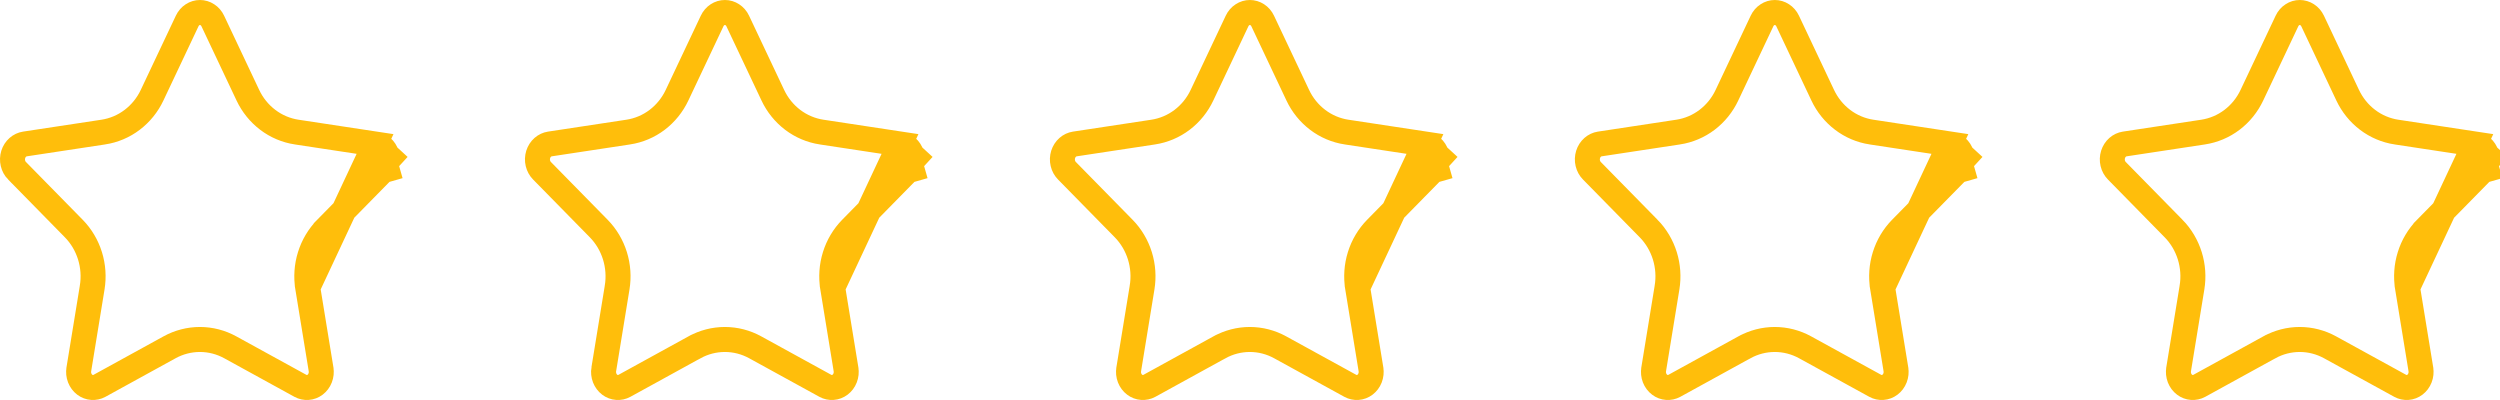
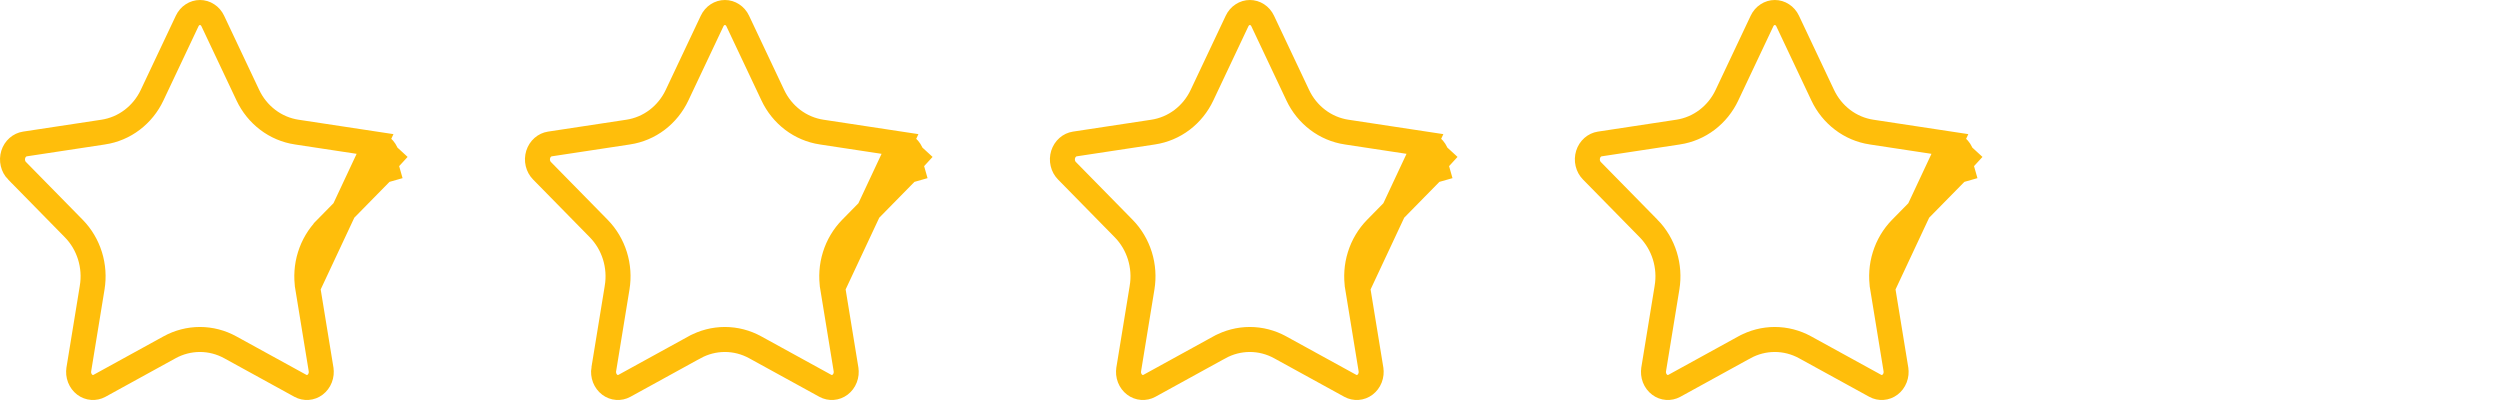
<svg xmlns="http://www.w3.org/2000/svg" width="100" height="16" viewBox="0 0 100 16" fill="none">
  <path d="M15.002 5.759L15.002 5.759L11.866 5.283C11.865 5.283 11.865 5.283 11.865 5.283C11.446 5.219 11.049 5.051 10.71 4.793C10.37 4.535 10.097 4.196 9.914 3.807C9.914 3.807 9.914 3.807 9.914 3.807L8.511 0.839C8.461 0.733 8.385 0.647 8.294 0.589C8.204 0.53 8.102 0.5 7.999 0.5C7.896 0.5 7.794 0.53 7.703 0.589C7.613 0.647 7.537 0.733 7.487 0.839L6.084 3.807C5.901 4.196 5.628 4.535 5.288 4.793C4.949 5.051 4.552 5.219 4.133 5.283C4.133 5.283 4.132 5.283 4.132 5.283L0.996 5.759L0.996 5.759C0.894 5.775 0.796 5.82 0.713 5.893C0.63 5.966 0.565 6.064 0.53 6.178C0.495 6.291 0.49 6.414 0.518 6.53C0.545 6.647 0.603 6.75 0.681 6.83L0.682 6.83L2.949 9.139L2.949 9.139C3.249 9.444 3.471 9.819 3.599 10.23C3.727 10.641 3.757 11.078 3.687 11.503C3.687 11.504 3.687 11.504 3.687 11.504L3.154 14.766L3.154 14.767C3.134 14.886 3.146 15.007 3.189 15.118C3.232 15.228 3.302 15.321 3.389 15.387C3.476 15.453 3.577 15.491 3.68 15.498C3.782 15.506 3.886 15.484 3.979 15.433L6.783 13.892L6.783 13.892C7.156 13.687 7.573 13.579 7.997 13.579C8.421 13.579 8.837 13.687 9.21 13.892L9.21 13.892L12.016 15.433C12.11 15.484 12.213 15.506 12.316 15.498C12.418 15.491 12.519 15.453 12.606 15.387C12.693 15.321 12.763 15.229 12.806 15.118C12.849 15.008 12.862 14.886 12.842 14.768L12.842 14.767L12.309 11.505L15.002 5.759ZM15.002 5.759C15.104 5.775 15.202 5.82 15.285 5.893C15.368 5.966 15.432 6.064 15.468 6.178C15.503 6.291 15.508 6.414 15.48 6.53L15.966 6.645M15.002 5.759L15.966 6.645M15.966 6.645L15.48 6.53C15.452 6.647 15.395 6.75 15.316 6.83L15.316 6.83M15.966 6.645L15.316 6.83M15.316 6.83L13.046 9.14L13.046 9.141M15.316 6.83L13.046 9.141M13.046 9.141C12.747 9.446 12.525 9.82 12.397 10.232M13.046 9.141L12.397 10.232M12.397 10.232C12.269 10.643 12.239 11.079 12.309 11.505L12.397 10.232Z" stroke="#FFBE0B" />
  <path d="M36 5.759L36 5.759L32.864 5.283C32.863 5.283 32.863 5.283 32.863 5.283C32.444 5.219 32.047 5.051 31.707 4.793C31.368 4.535 31.095 4.196 30.912 3.807C30.912 3.807 30.912 3.807 30.912 3.807L29.509 0.839C29.459 0.733 29.383 0.647 29.292 0.589C29.202 0.53 29.1 0.5 28.997 0.5C28.894 0.5 28.792 0.53 28.701 0.589C28.611 0.647 28.535 0.733 28.485 0.839L27.082 3.807C26.899 4.196 26.626 4.535 26.287 4.793C25.947 5.051 25.55 5.219 25.131 5.283C25.131 5.283 25.131 5.283 25.13 5.283L21.994 5.759L21.994 5.759C21.892 5.775 21.794 5.82 21.711 5.893C21.628 5.966 21.564 6.064 21.528 6.178C21.493 6.291 21.488 6.414 21.516 6.53C21.544 6.647 21.601 6.75 21.68 6.83L21.68 6.83L23.947 9.139L23.947 9.139C24.247 9.444 24.469 9.819 24.597 10.23C24.725 10.641 24.755 11.078 24.685 11.503C24.685 11.504 24.685 11.504 24.685 11.504L24.152 14.766L24.151 14.767C24.132 14.886 24.145 15.007 24.187 15.118C24.23 15.228 24.3 15.321 24.387 15.387C24.474 15.453 24.575 15.491 24.678 15.498C24.78 15.506 24.884 15.484 24.977 15.433L27.781 13.892L27.782 13.892C28.154 13.687 28.571 13.579 28.995 13.579C29.419 13.579 29.835 13.687 30.208 13.892L30.208 13.892L33.014 15.433C33.108 15.484 33.211 15.506 33.314 15.498C33.416 15.491 33.517 15.453 33.604 15.387C33.691 15.321 33.761 15.229 33.804 15.118C33.847 15.008 33.86 14.886 33.84 14.768L33.84 14.767L33.307 11.505L36 5.759ZM36 5.759C36.102 5.775 36.2 5.82 36.283 5.893C36.366 5.966 36.431 6.064 36.466 6.178C36.501 6.291 36.505 6.414 36.478 6.53L36.965 6.645M36 5.759L36.965 6.645M36.965 6.645L36.478 6.53C36.45 6.647 36.393 6.75 36.315 6.83L36.314 6.83M36.965 6.645L36.314 6.83M36.314 6.83L34.045 9.14L34.044 9.141M36.314 6.83L34.044 9.141M34.044 9.141C33.745 9.446 33.523 9.82 33.395 10.232M34.044 9.141L33.395 10.232M33.395 10.232C33.267 10.643 33.237 11.079 33.307 11.505L33.395 10.232Z" stroke="#FFBE0B" />
  <path d="M56.998 5.759L56.998 5.759L53.862 5.283C53.861 5.283 53.861 5.283 53.861 5.283C53.442 5.219 53.045 5.051 52.706 4.793C52.366 4.535 52.093 4.196 51.91 3.807C51.91 3.807 51.91 3.807 51.91 3.807L50.507 0.839C50.457 0.733 50.381 0.647 50.291 0.589C50.2 0.53 50.098 0.5 49.995 0.5C49.892 0.5 49.79 0.53 49.7 0.589C49.609 0.647 49.533 0.733 49.483 0.839L48.08 3.807C47.897 4.196 47.624 4.535 47.285 4.793C46.945 5.051 46.548 5.219 46.129 5.283C46.129 5.283 46.129 5.283 46.129 5.283L42.992 5.759L42.992 5.759C42.89 5.775 42.792 5.82 42.709 5.893C42.626 5.966 42.562 6.064 42.526 6.178C42.491 6.291 42.486 6.414 42.514 6.53C42.541 6.647 42.599 6.75 42.678 6.83L42.678 6.83L44.945 9.139L44.945 9.139C45.245 9.444 45.467 9.819 45.595 10.23C45.723 10.641 45.753 11.078 45.683 11.503C45.683 11.504 45.683 11.504 45.683 11.504L45.15 14.766L45.15 14.767C45.13 14.886 45.142 15.007 45.185 15.118C45.228 15.228 45.298 15.321 45.386 15.387C45.472 15.453 45.573 15.491 45.676 15.498C45.778 15.506 45.882 15.484 45.976 15.433L48.779 13.892L48.78 13.892C49.153 13.687 49.569 13.579 49.993 13.579C50.417 13.579 50.833 13.687 51.206 13.892L51.206 13.892L54.012 15.433C54.106 15.484 54.209 15.506 54.312 15.498C54.414 15.491 54.515 15.453 54.602 15.387C54.689 15.321 54.759 15.229 54.802 15.118C54.845 15.008 54.858 14.886 54.838 14.768L54.838 14.767L54.305 11.505L56.998 5.759ZM56.998 5.759C57.1 5.775 57.198 5.82 57.281 5.893C57.364 5.966 57.428 6.064 57.464 6.178C57.499 6.291 57.504 6.414 57.476 6.53L57.963 6.645M56.998 5.759L57.963 6.645M57.963 6.645L57.476 6.53C57.449 6.647 57.391 6.75 57.312 6.83L57.312 6.83M57.963 6.645L57.312 6.83M57.312 6.83L55.043 9.14L55.042 9.141M57.312 6.83L55.042 9.141M55.042 9.141C54.743 9.446 54.521 9.82 54.393 10.232M55.042 9.141L54.393 10.232M54.393 10.232C54.265 10.643 54.235 11.079 54.305 11.505L54.393 10.232Z" stroke="#FFBE0B" />
  <path d="M77.996 5.759L77.996 5.759L74.86 5.283C74.859 5.283 74.859 5.283 74.859 5.283C74.44 5.219 74.043 5.051 73.704 4.793C73.364 4.535 73.091 4.196 72.908 3.807C72.908 3.807 72.908 3.807 72.908 3.807L71.505 0.839C71.455 0.733 71.379 0.647 71.288 0.589C71.198 0.53 71.096 0.5 70.993 0.5C70.89 0.5 70.788 0.53 70.698 0.589C70.607 0.647 70.531 0.733 70.481 0.839L69.078 3.807C68.895 4.196 68.622 4.535 68.283 4.793C67.943 5.051 67.546 5.219 67.127 5.283C67.127 5.283 67.127 5.283 67.126 5.283L63.99 5.759L63.99 5.759C63.888 5.775 63.79 5.82 63.707 5.893C63.624 5.966 63.56 6.064 63.524 6.178C63.489 6.291 63.484 6.414 63.512 6.53C63.54 6.647 63.597 6.75 63.676 6.83L63.676 6.83L65.943 9.139L65.944 9.139C66.243 9.444 66.465 9.819 66.593 10.23C66.721 10.641 66.751 11.078 66.681 11.503C66.681 11.504 66.681 11.504 66.681 11.504L66.148 14.766L66.148 14.767C66.128 14.886 66.141 15.007 66.183 15.118C66.226 15.228 66.296 15.321 66.384 15.387C66.471 15.453 66.571 15.491 66.674 15.498C66.776 15.506 66.88 15.484 66.974 15.433L69.777 13.892L69.778 13.892C70.151 13.687 70.567 13.579 70.991 13.579C71.415 13.579 71.831 13.687 72.204 13.892L72.204 13.892L75.01 15.433C75.104 15.484 75.207 15.506 75.31 15.498C75.412 15.491 75.513 15.453 75.6 15.387C75.687 15.321 75.757 15.229 75.8 15.118C75.843 15.008 75.856 14.886 75.836 14.768L75.836 14.767L75.303 11.505L77.996 5.759ZM77.996 5.759C78.098 5.775 78.197 5.82 78.279 5.893C78.362 5.966 78.427 6.064 78.462 6.178C78.497 6.291 78.502 6.414 78.474 6.53L78.961 6.645M77.996 5.759L78.961 6.645M78.961 6.645L78.474 6.53C78.447 6.647 78.389 6.75 78.311 6.83L78.311 6.83M78.961 6.645L78.311 6.83M78.311 6.83L76.041 9.14L76.04 9.141M78.311 6.83L76.04 9.141M76.04 9.141C75.741 9.446 75.519 9.82 75.391 10.232M76.04 9.141L75.391 10.232M75.391 10.232C75.263 10.643 75.233 11.079 75.303 11.505L75.391 10.232Z" stroke="#FFBE0B" />
-   <path d="M98.994 5.759L98.994 5.759L95.858 5.283C95.858 5.283 95.858 5.283 95.857 5.283C95.438 5.219 95.041 5.051 94.702 4.793C94.362 4.535 94.09 4.196 93.906 3.807C93.906 3.807 93.906 3.807 93.906 3.807L92.504 0.839C92.453 0.733 92.377 0.647 92.287 0.589C92.196 0.53 92.094 0.5 91.991 0.5C91.888 0.5 91.786 0.53 91.696 0.589C91.605 0.647 91.529 0.733 91.479 0.839L90.076 3.807C89.893 4.196 89.62 4.535 89.281 4.793C88.941 5.051 88.544 5.219 88.125 5.283C88.125 5.283 88.125 5.283 88.125 5.283L84.988 5.759L84.988 5.759C84.886 5.775 84.788 5.82 84.705 5.893C84.622 5.966 84.558 6.064 84.522 6.178C84.487 6.291 84.483 6.414 84.51 6.53C84.538 6.647 84.595 6.75 84.674 6.83L84.674 6.83L86.941 9.139L86.942 9.139C87.241 9.444 87.463 9.819 87.591 10.23C87.719 10.641 87.749 11.078 87.679 11.503C87.679 11.504 87.679 11.504 87.679 11.504L87.146 14.766L87.146 14.767C87.126 14.886 87.139 15.007 87.181 15.118C87.224 15.228 87.294 15.321 87.382 15.387C87.469 15.453 87.569 15.491 87.672 15.498C87.774 15.506 87.878 15.484 87.972 15.433L90.775 13.892L90.776 13.892C91.149 13.687 91.565 13.579 91.989 13.579C92.413 13.579 92.829 13.687 93.202 13.892L93.202 13.892L96.008 15.433C96.102 15.484 96.205 15.506 96.308 15.498C96.41 15.491 96.511 15.453 96.598 15.387C96.685 15.321 96.755 15.229 96.798 15.118C96.841 15.008 96.854 14.886 96.834 14.768L96.834 14.767L96.301 11.505L98.994 5.759ZM98.994 5.759C99.096 5.775 99.195 5.82 99.277 5.893C99.36 5.966 99.425 6.064 99.46 6.178C99.495 6.291 99.5 6.414 99.472 6.53L99.959 6.645M98.994 5.759L99.959 6.645M99.959 6.645L99.472 6.53C99.445 6.647 99.387 6.75 99.309 6.83L99.309 6.83M99.959 6.645L99.309 6.83M99.309 6.83L97.039 9.14L97.039 9.141M99.309 6.83L97.039 9.141M97.039 9.141C96.739 9.446 96.517 9.82 96.389 10.232M97.039 9.141L96.389 10.232M96.389 10.232C96.261 10.643 96.231 11.079 96.301 11.505L96.389 10.232Z" stroke="#FFBE0B" />
</svg>